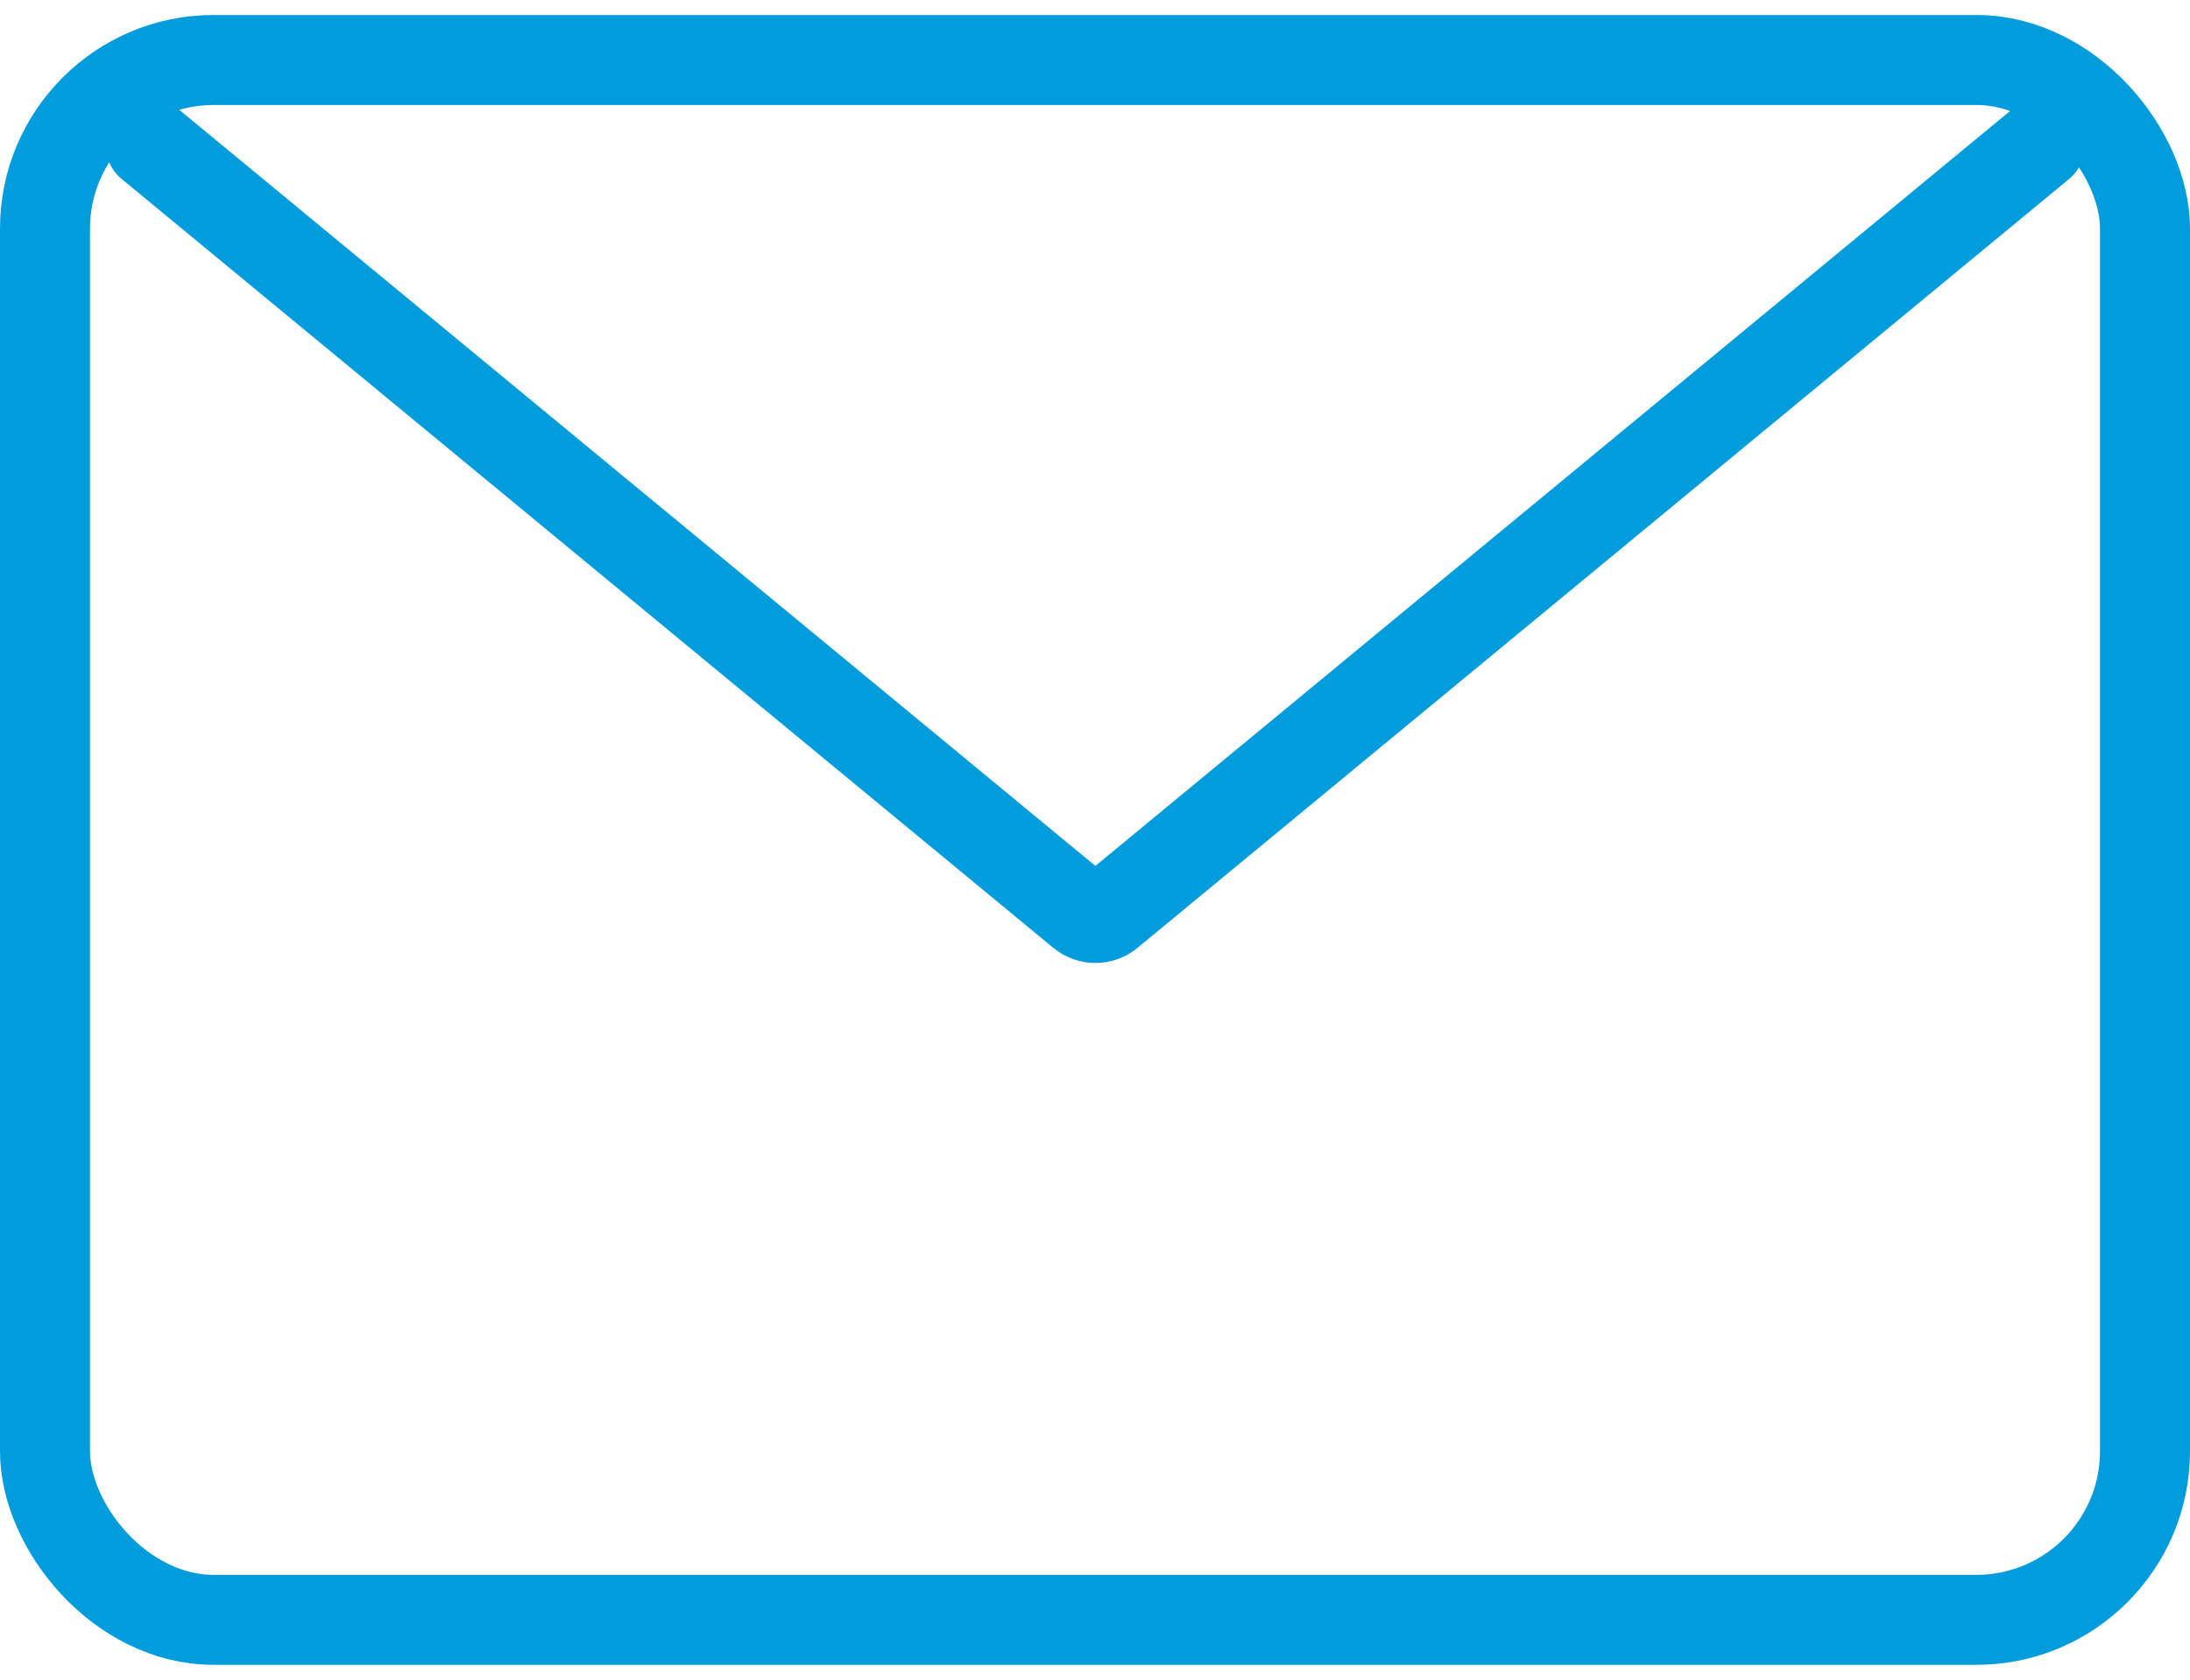
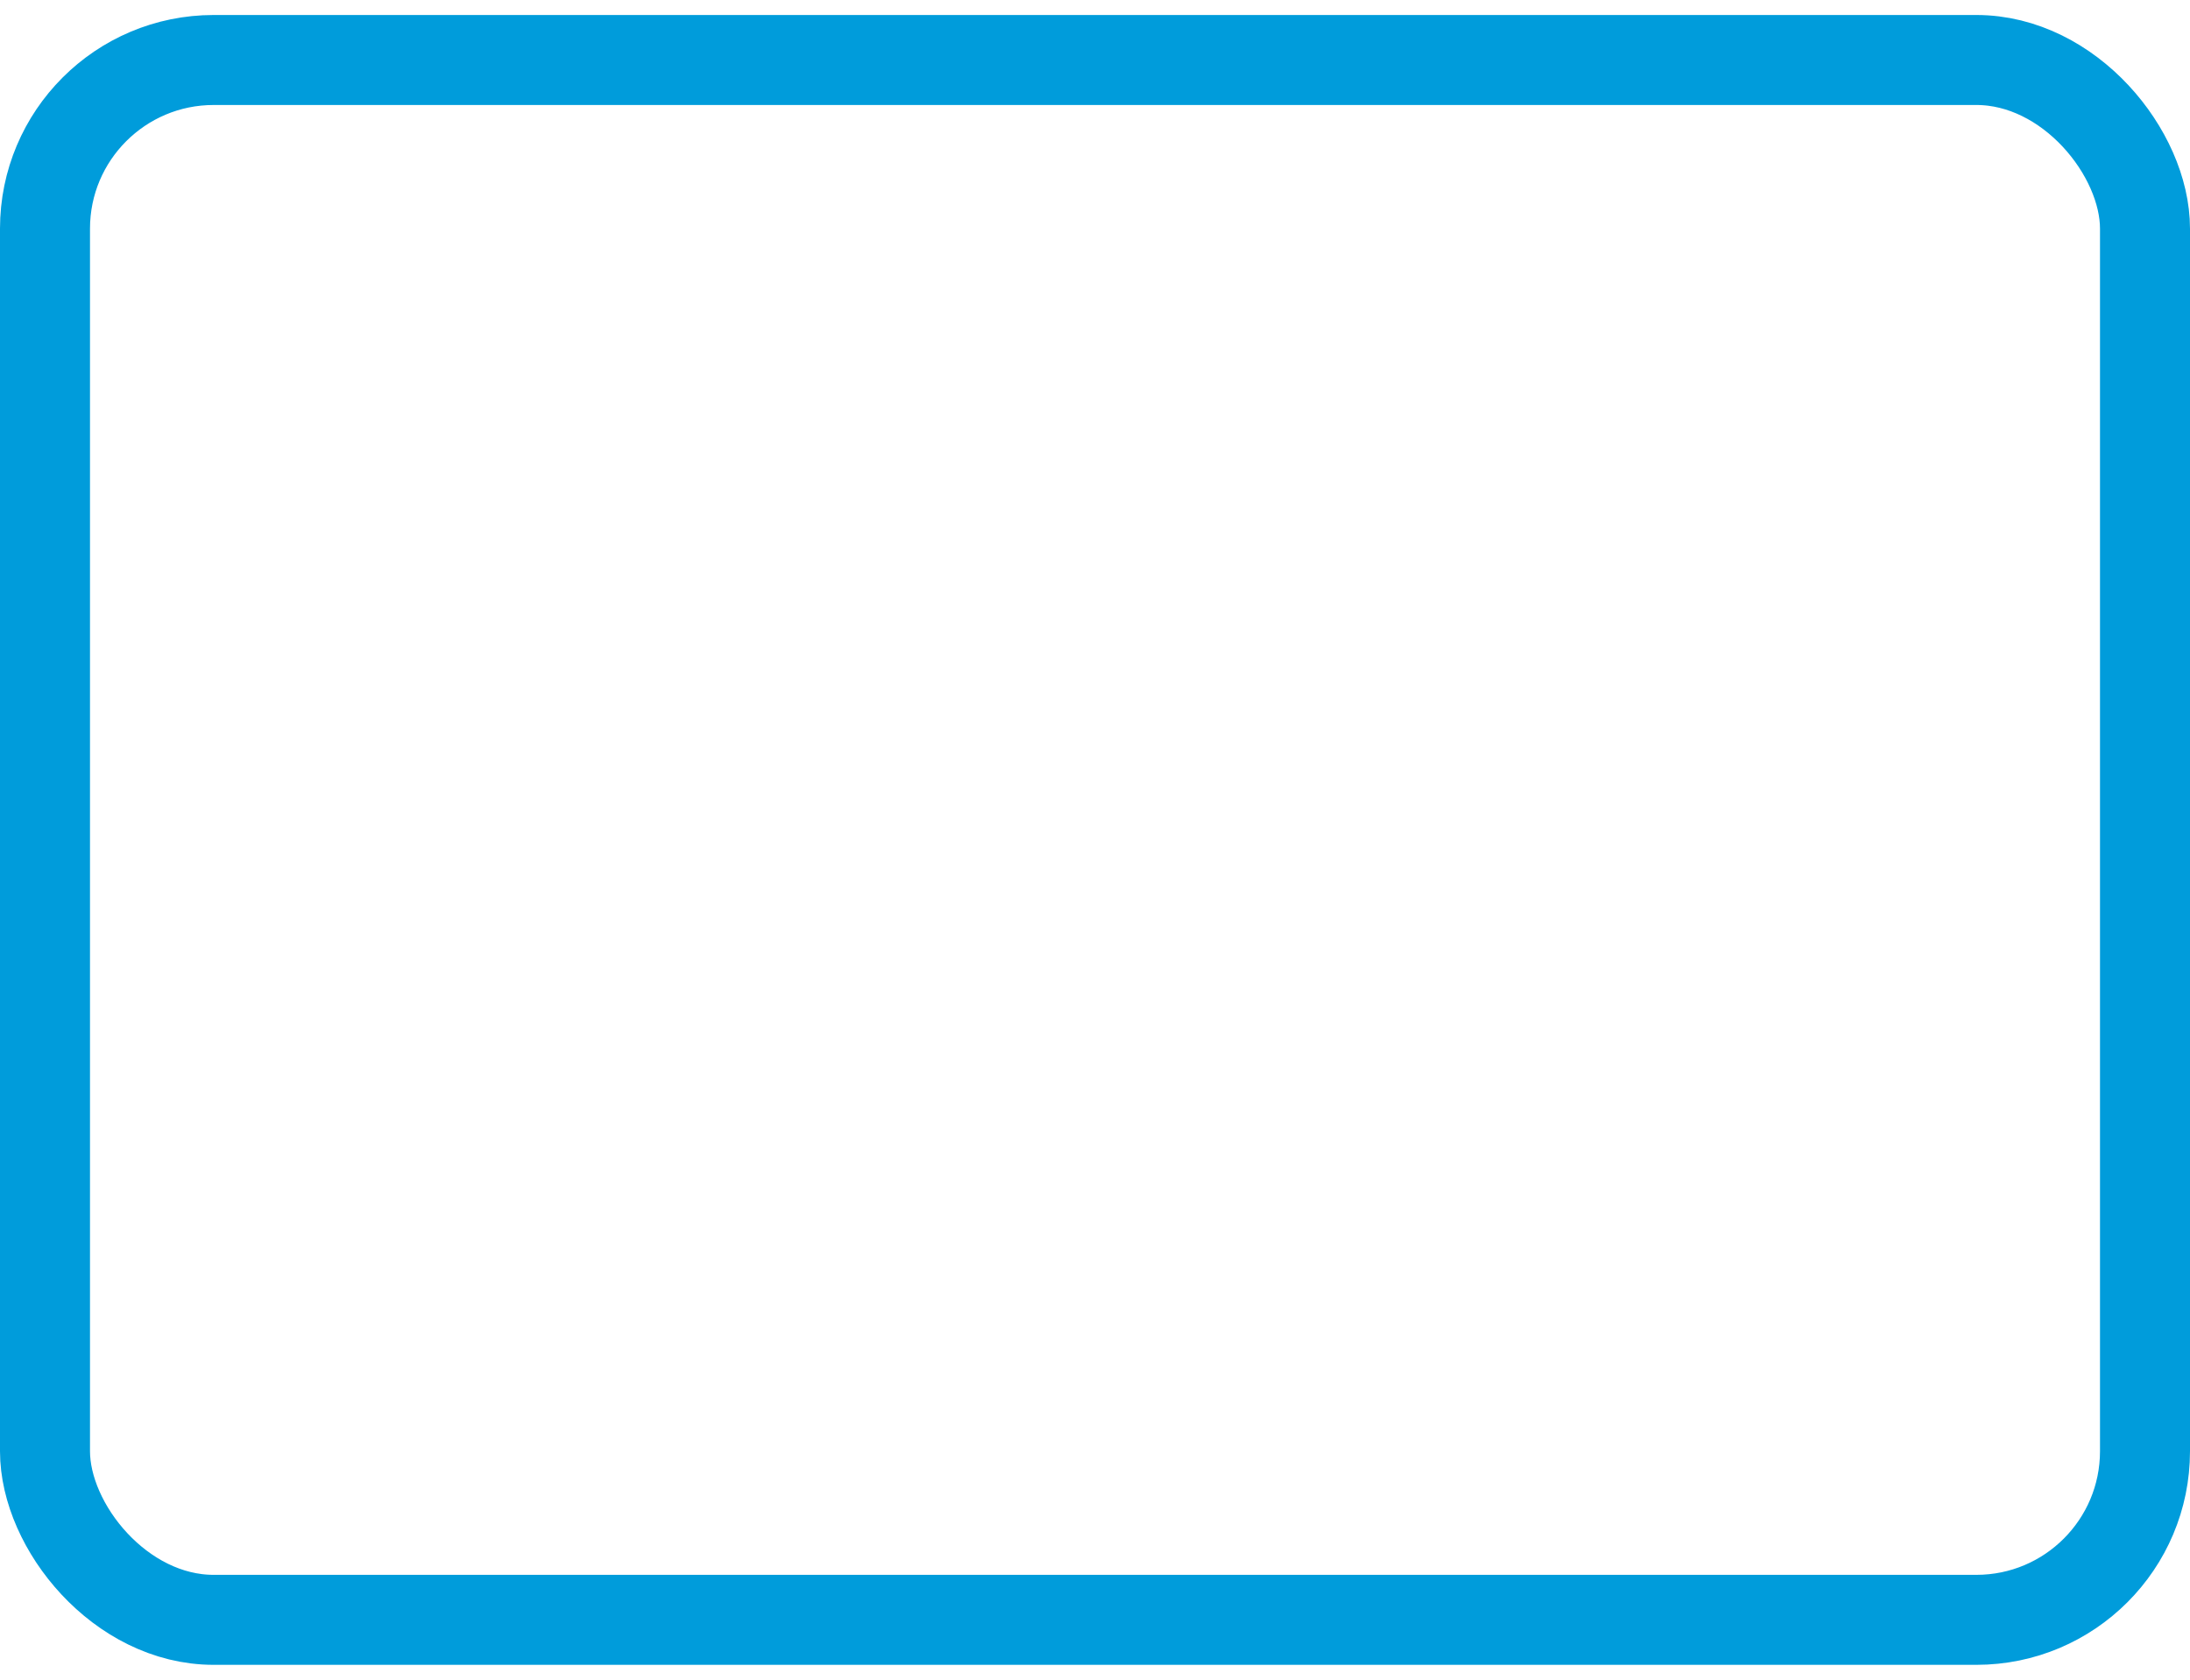
<svg xmlns="http://www.w3.org/2000/svg" width="73" height="56" viewBox="0 0 73 56" fill="none">
  <rect x="1.5" y="2" width="70" height="52" rx="5.622" stroke="#009CDB" stroke-width="3" />
-   <path d="M5.013 4.811L36.066 30.442C36.326 30.656 36.701 30.656 36.961 30.442L68.013 4.811" stroke="#009CDB" stroke-width="3" stroke-linecap="round" />
</svg>